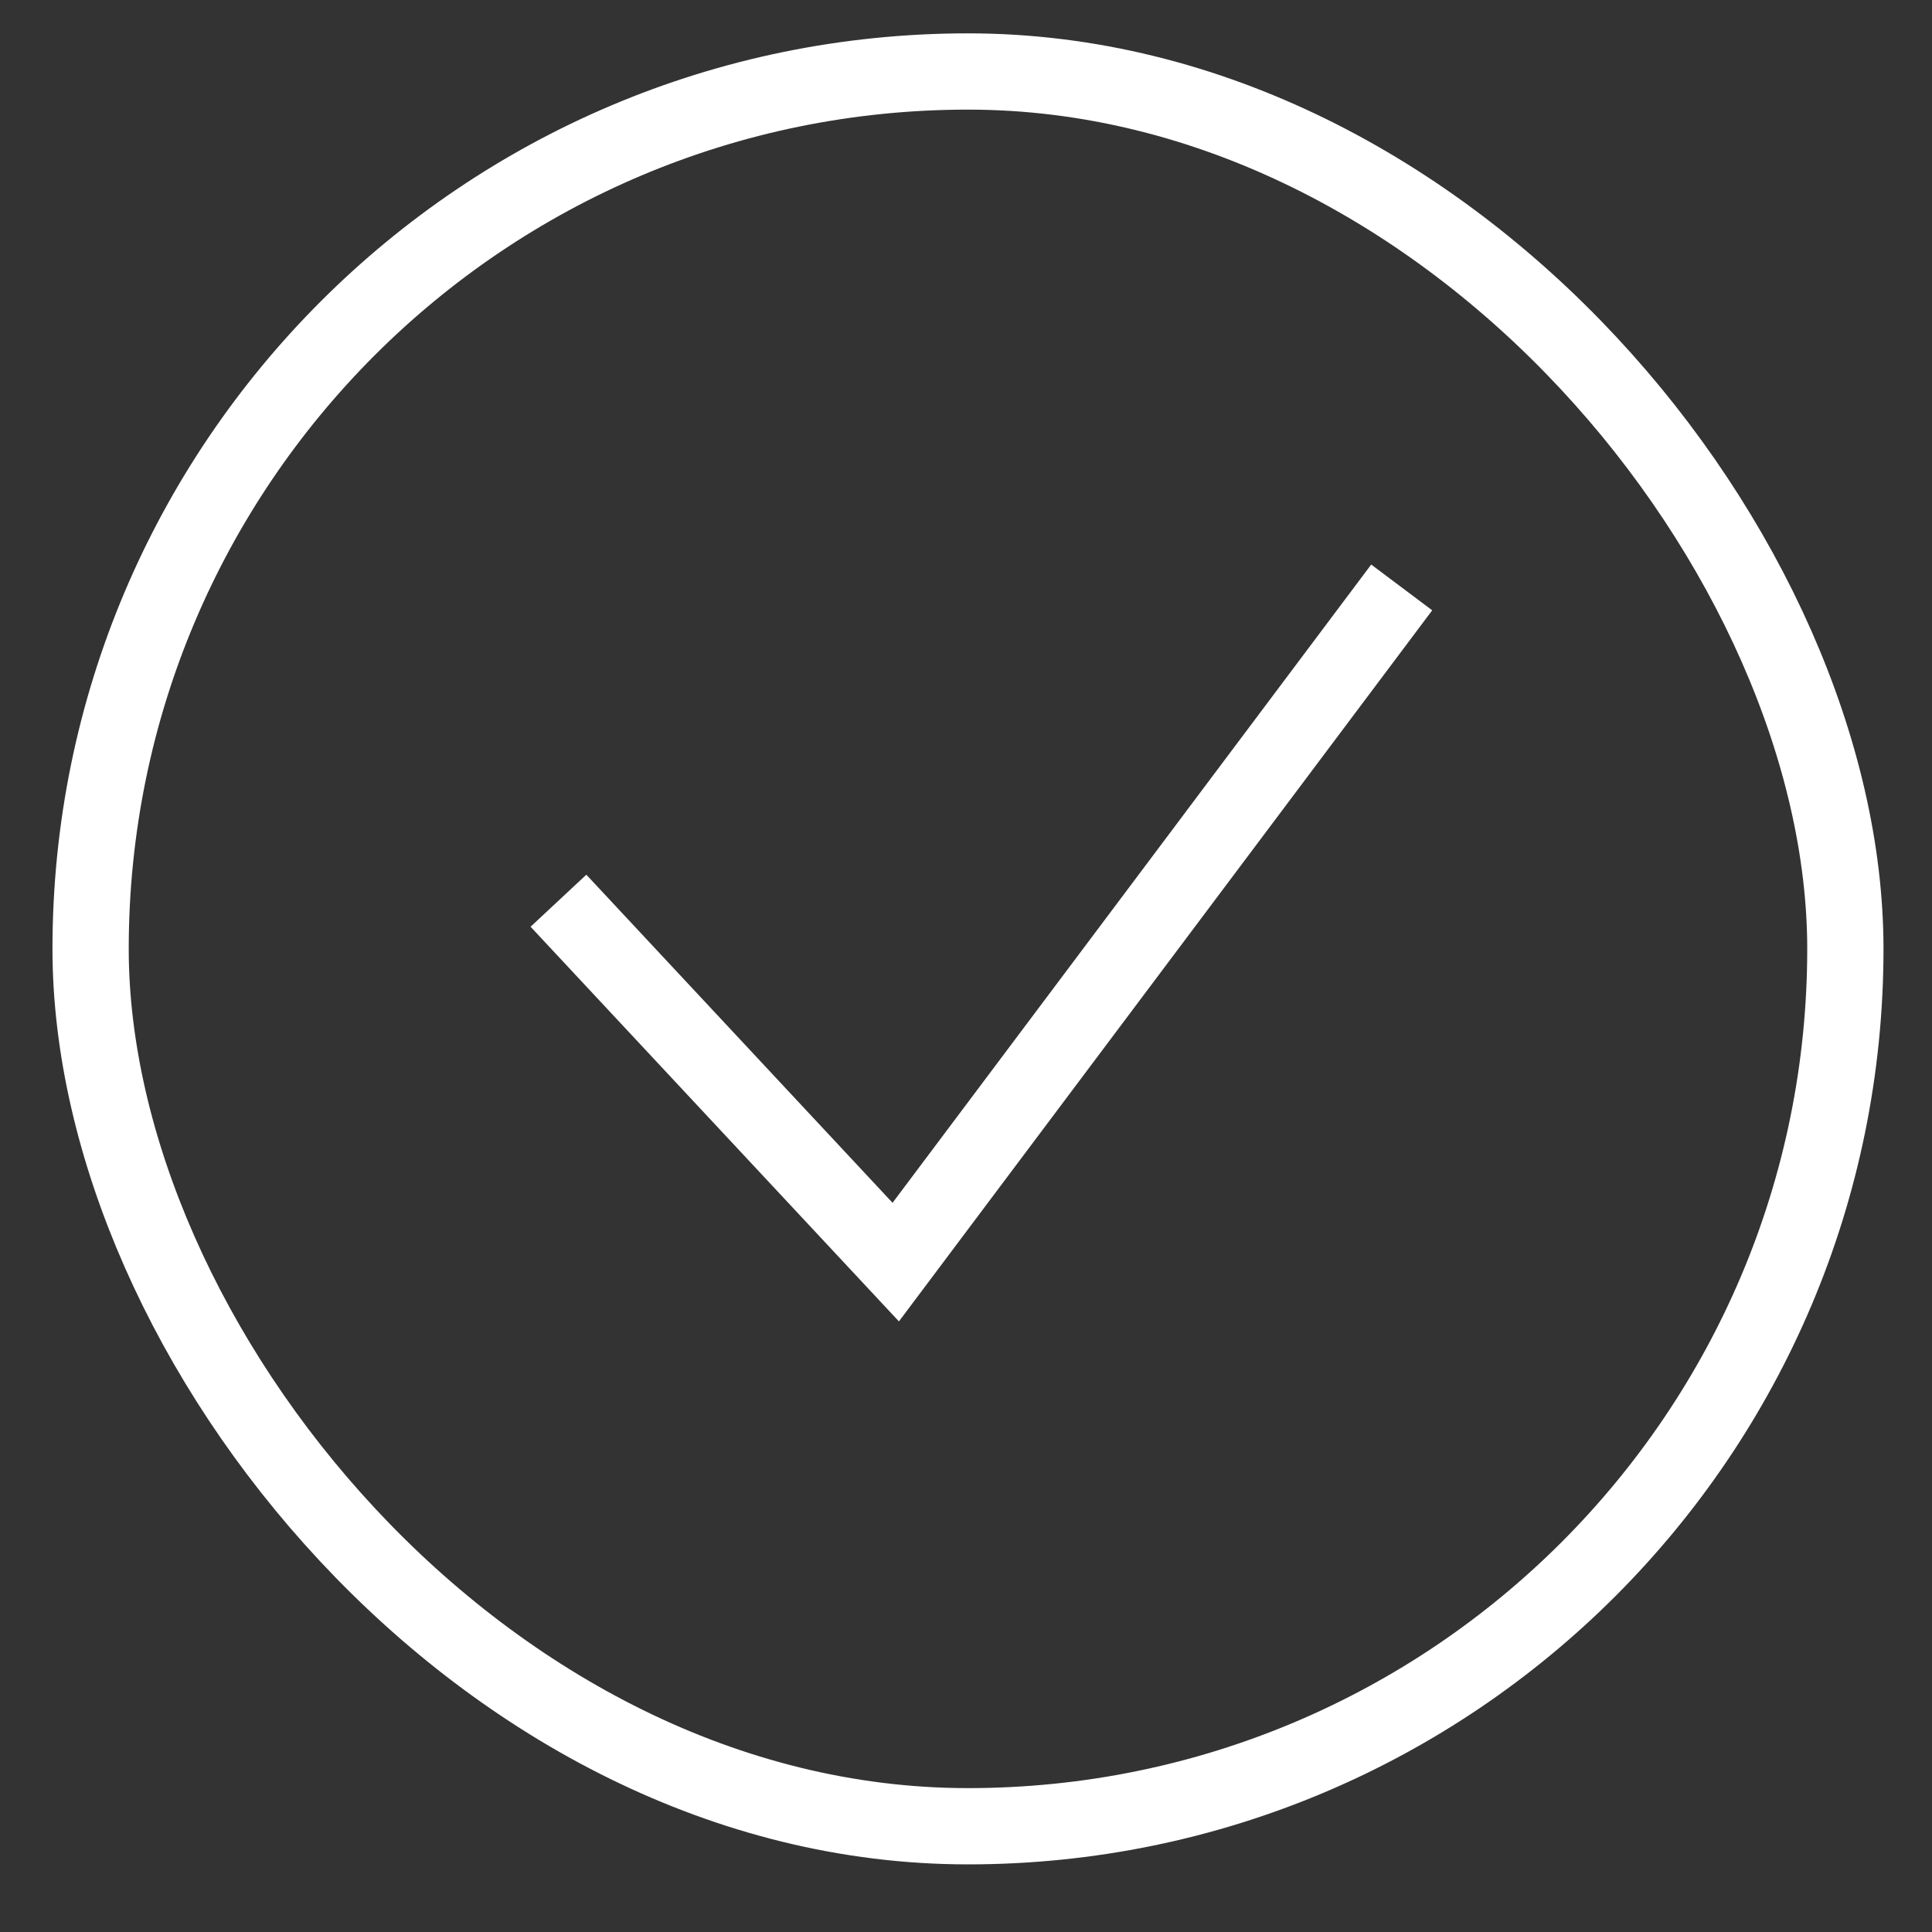
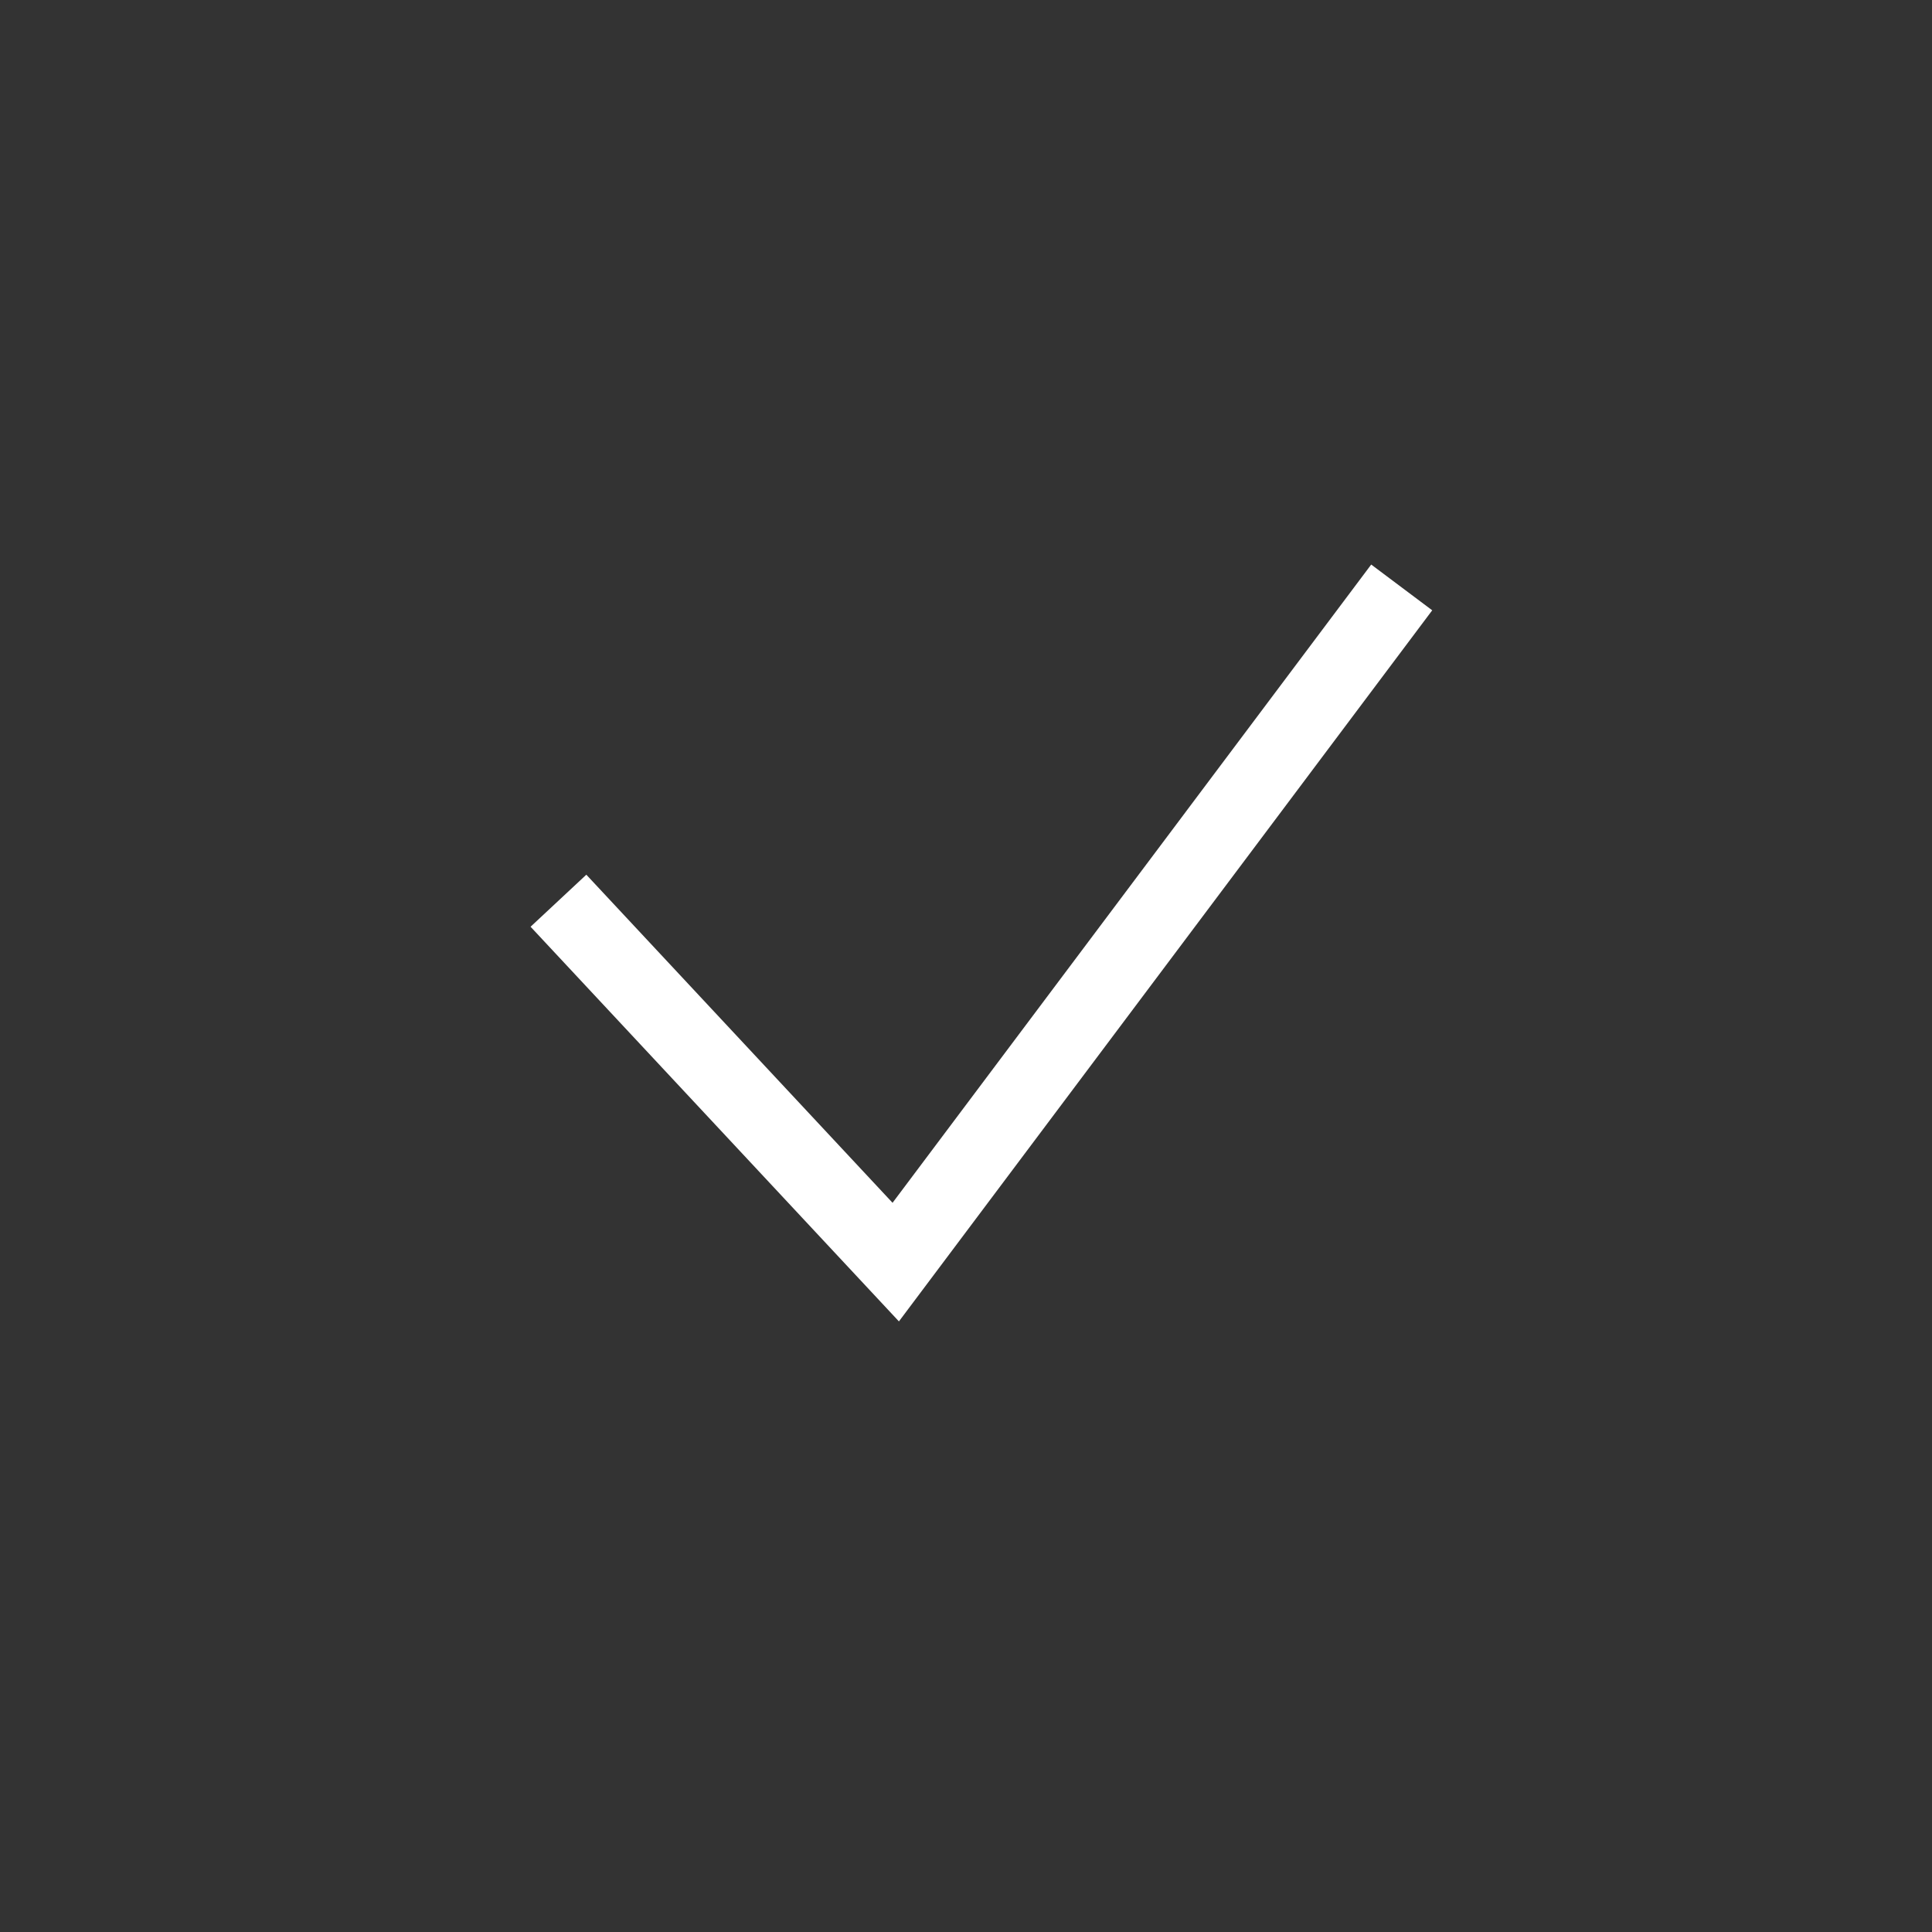
<svg xmlns="http://www.w3.org/2000/svg" width="19" height="19" viewBox="0 0 19 19" fill="none">
  <rect x="0" y="0" width="19" height="19" fill="#333333" stroke="none" />
-   <rect x="0.891" y="0.703" width="17.257" height="17.257" rx="8.629" stroke="white" stroke-width="0.75" />
  <path d="M5.492 8.858L8.809 12.412L13.785 5.777" stroke="white" stroke-width="0.75" />
</svg>